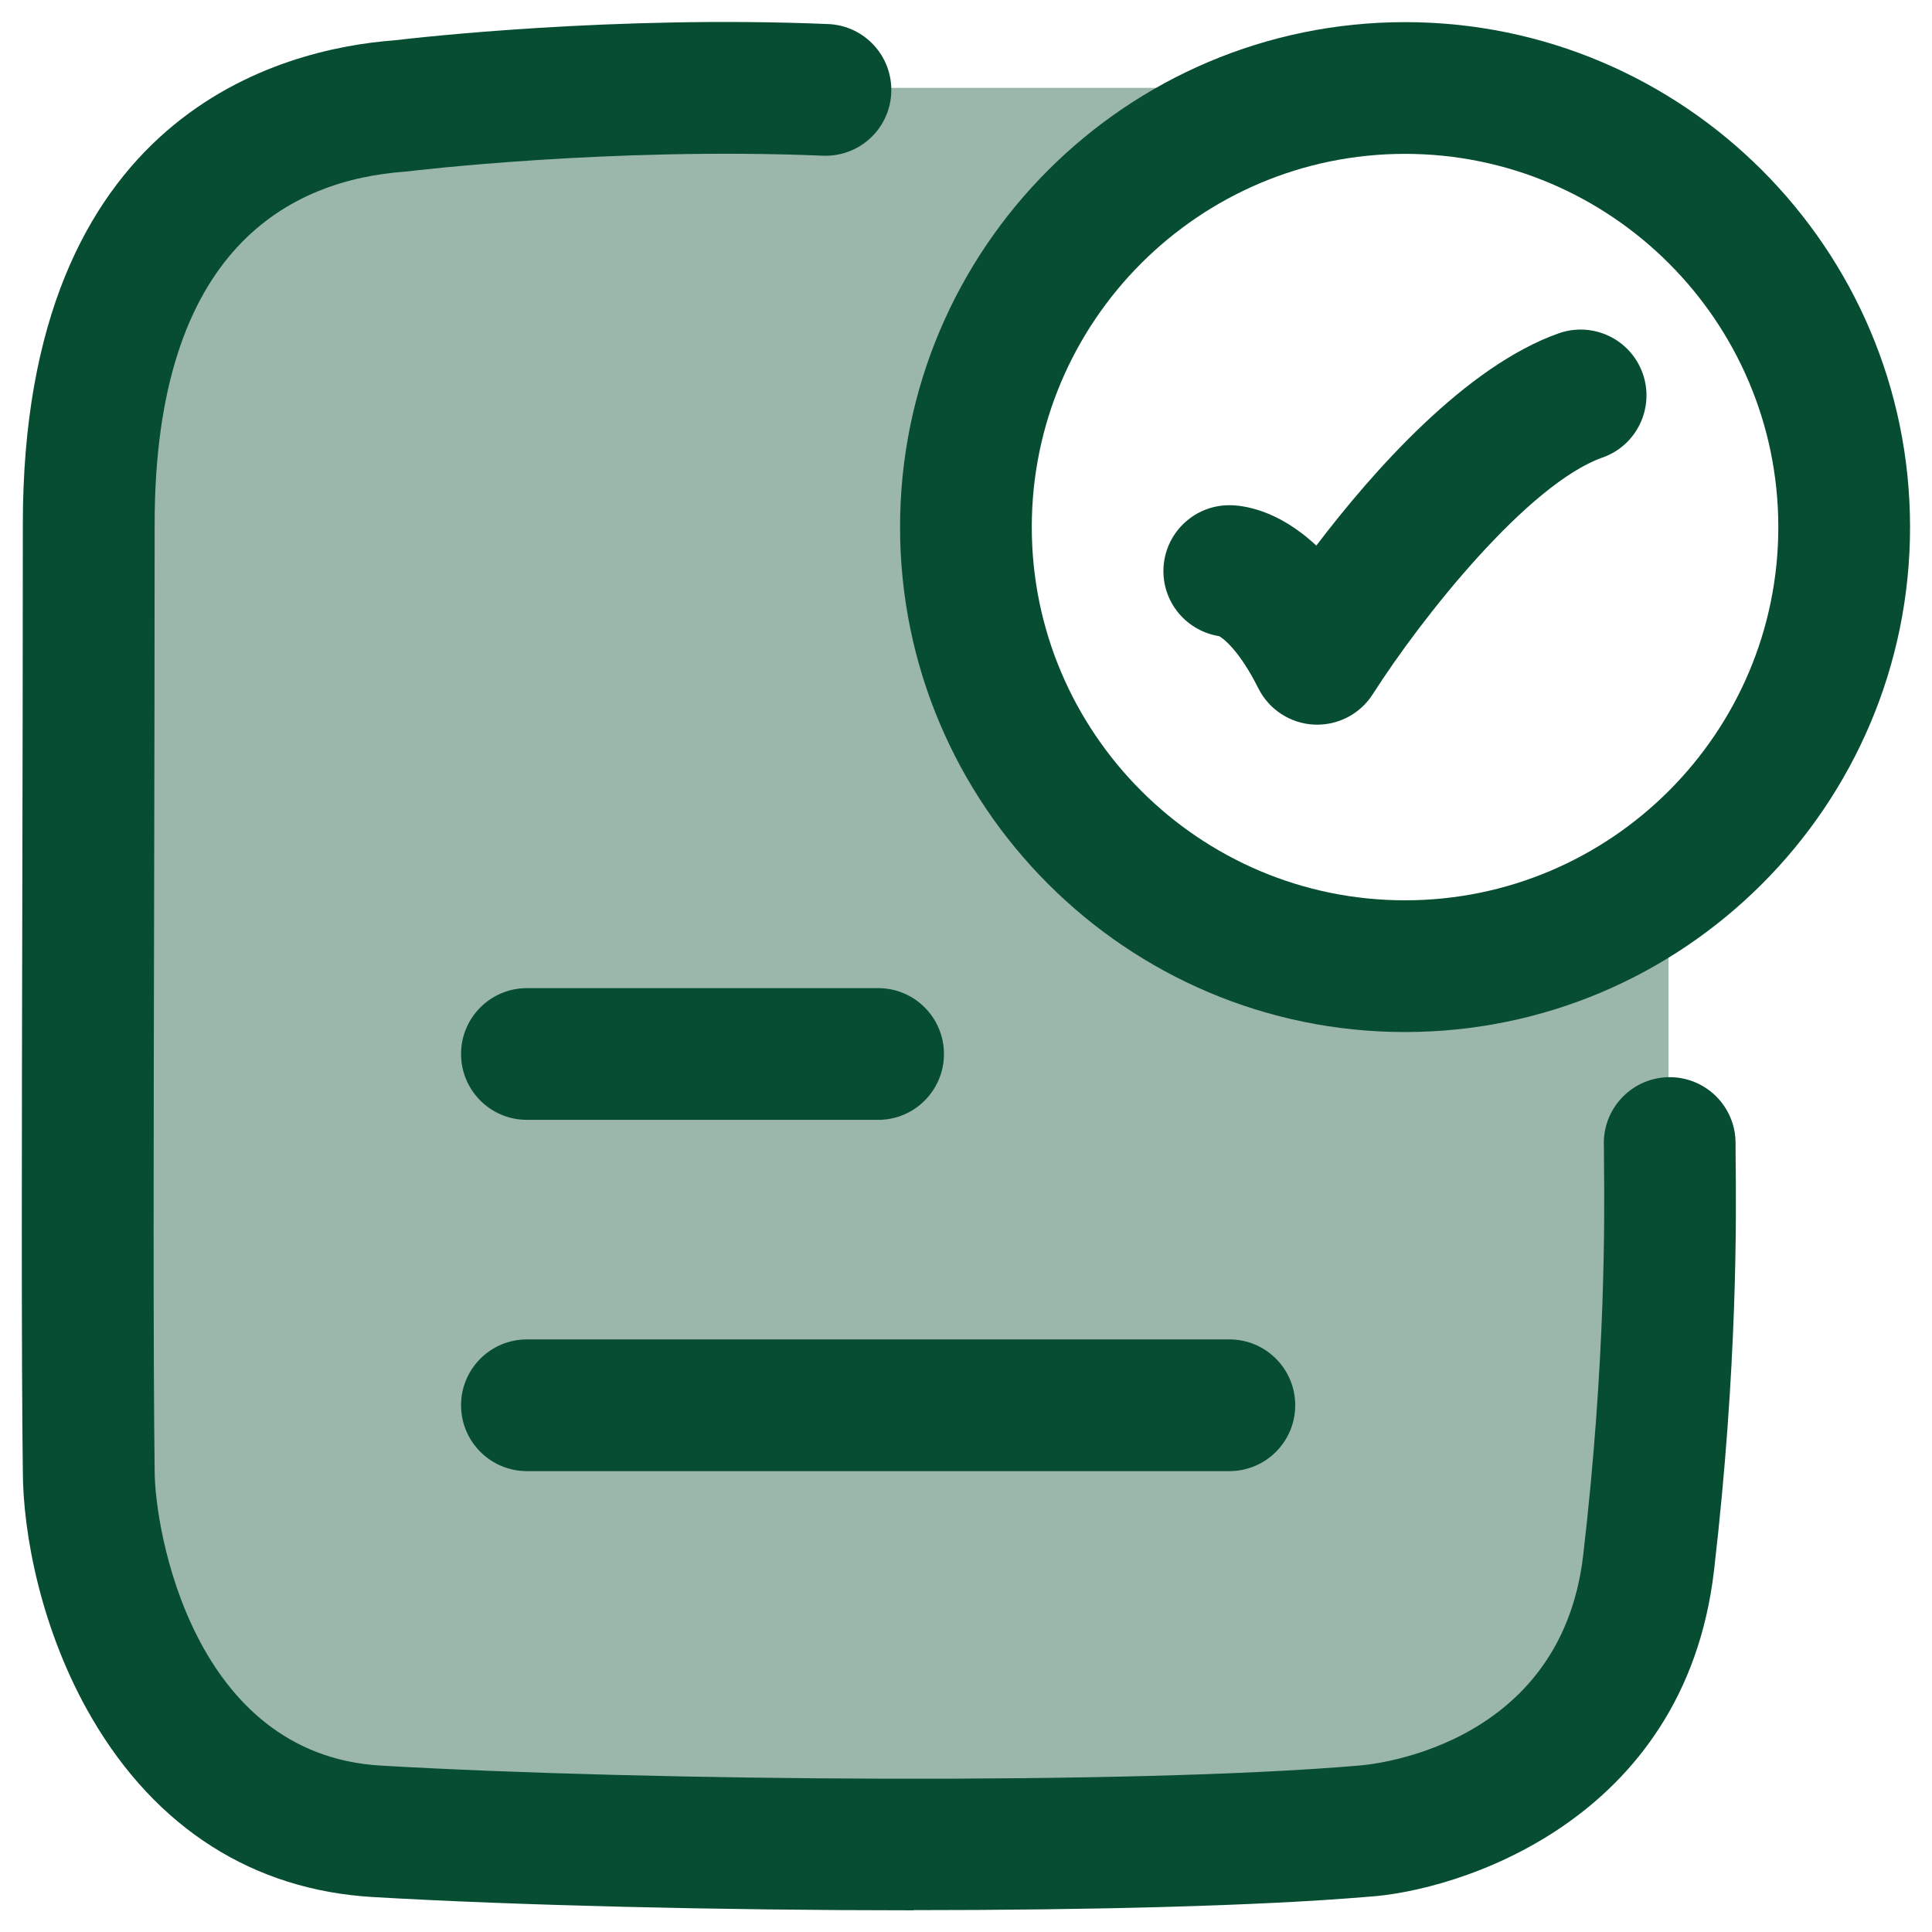
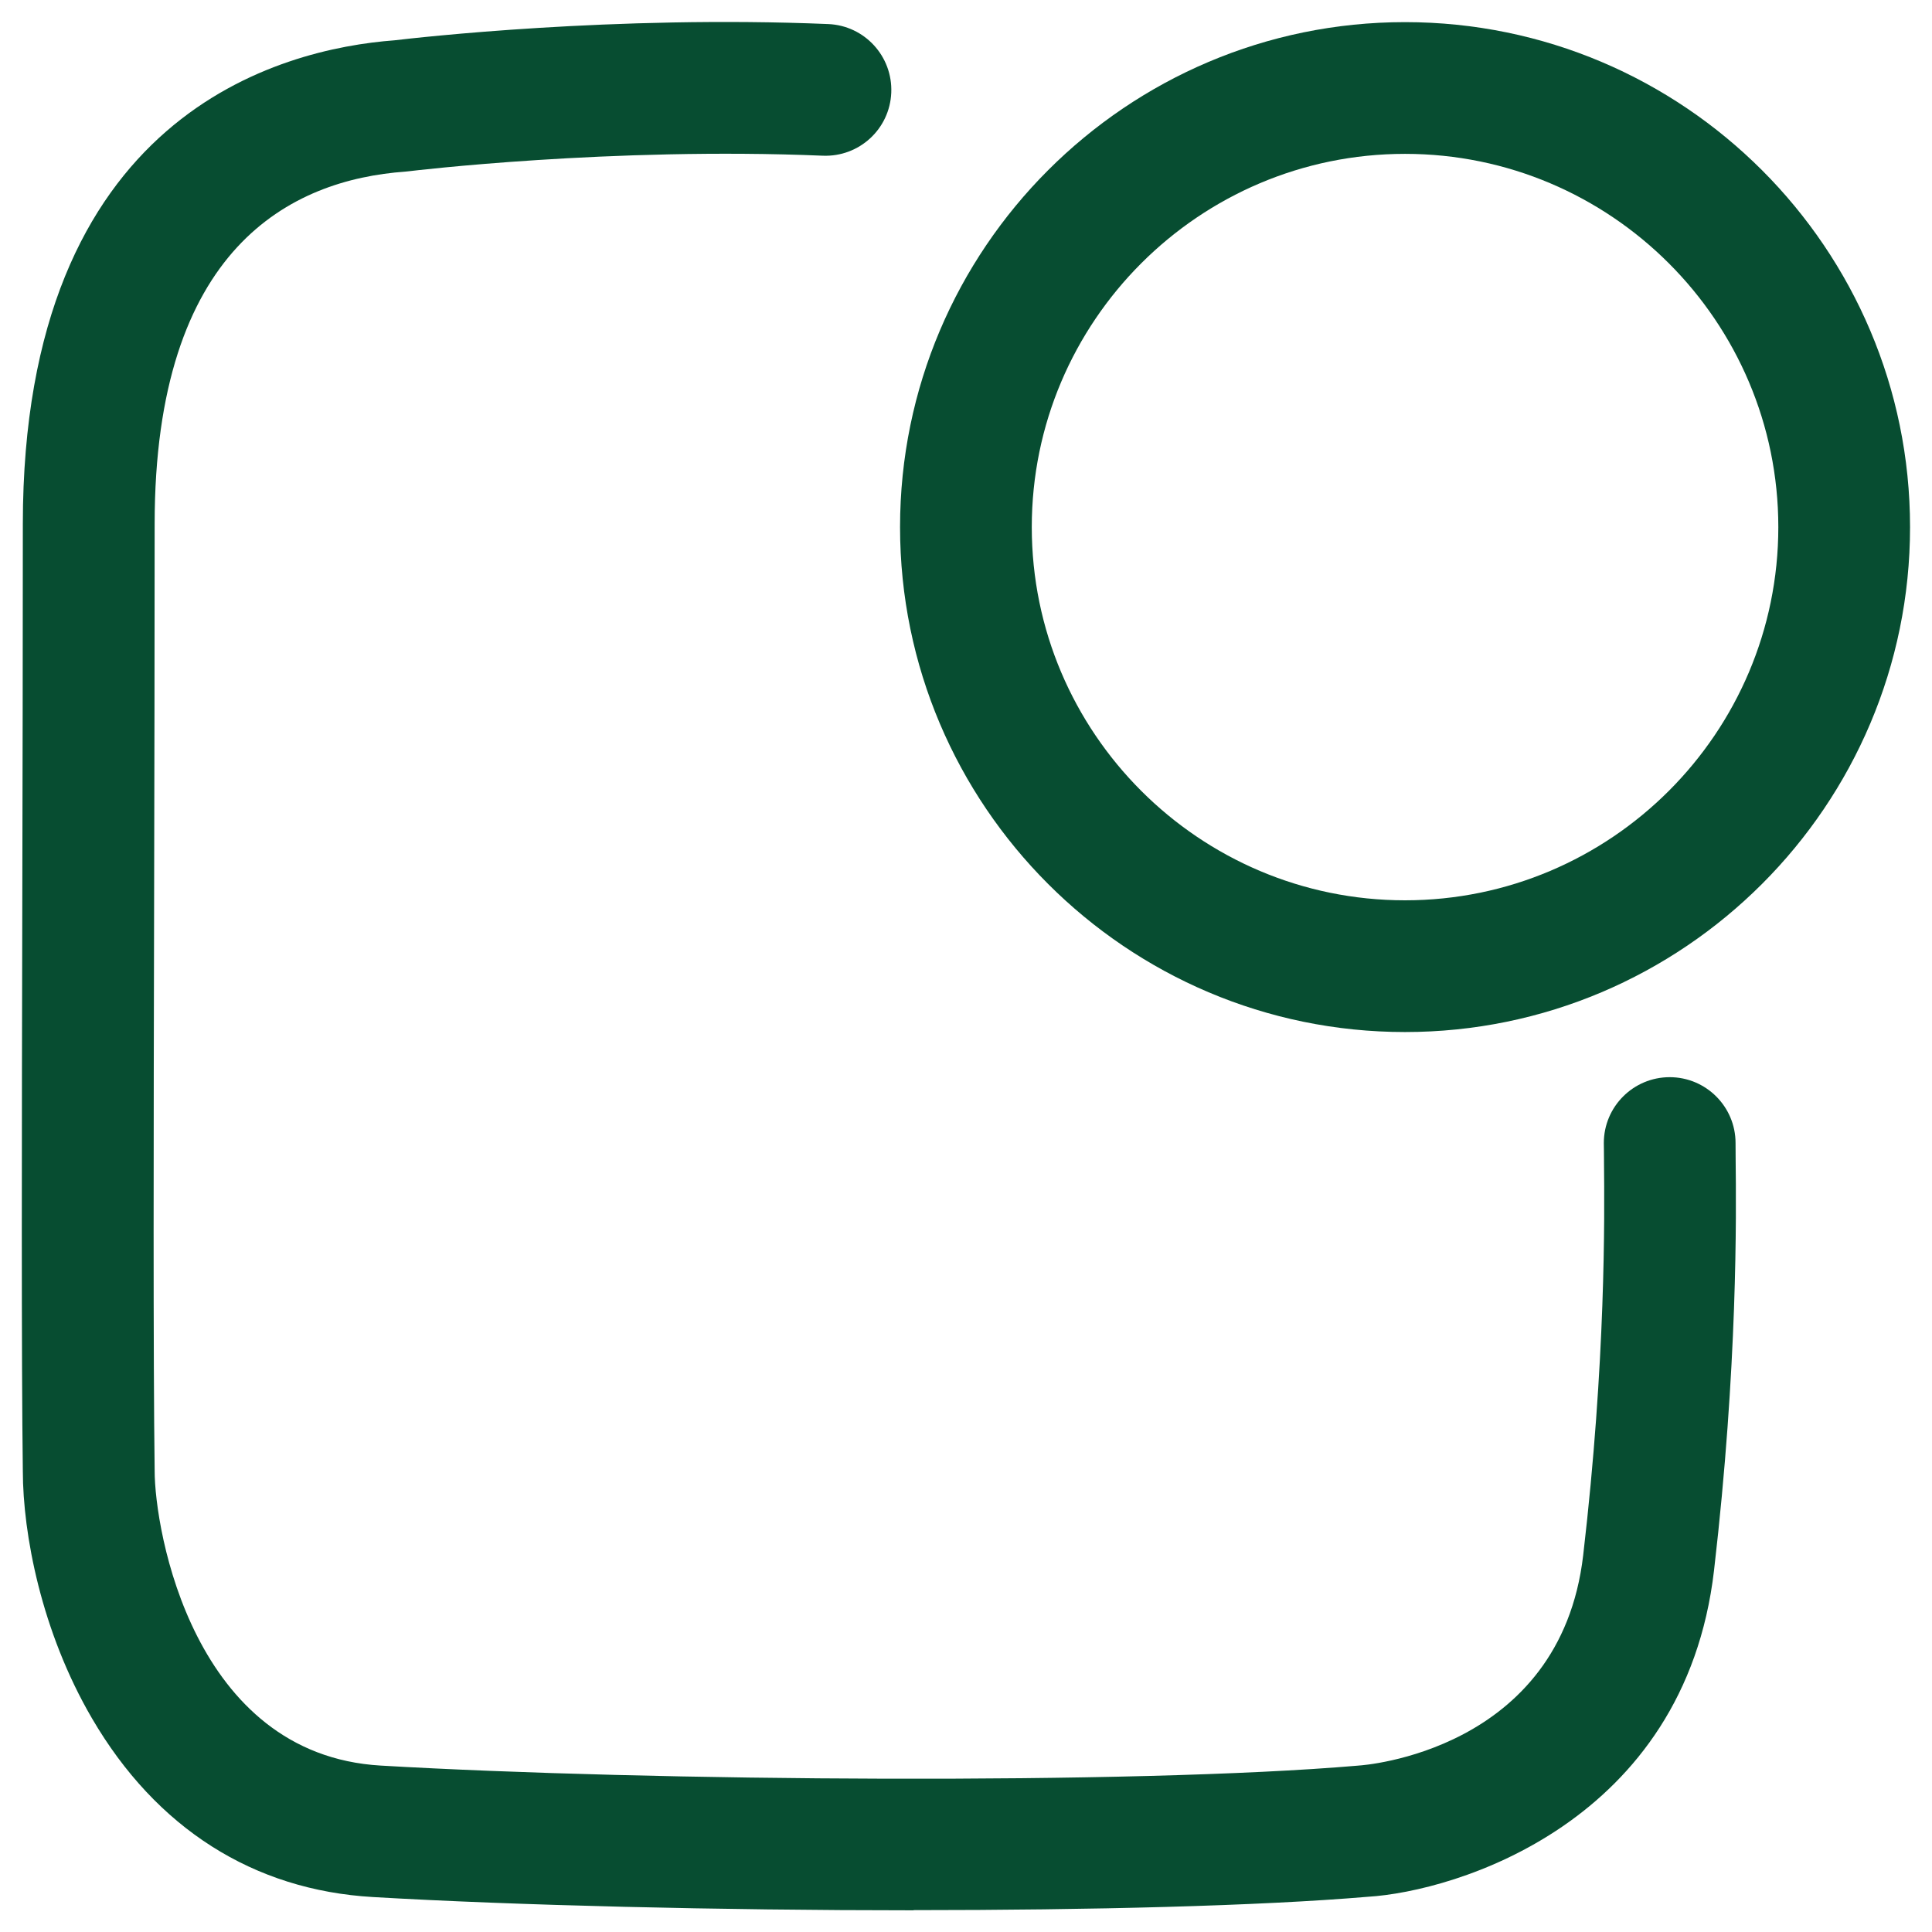
<svg xmlns="http://www.w3.org/2000/svg" width="22" height="22" viewBox="0 0 22 22" fill="none">
-   <path opacity="0.4" d="M10.529 21H9.471C5.478 21 3.481 21 2.24 19.828C1 18.657 1 16.771 1 13V9C1 5.229 1 3.343 2.24 2.172C3.481 1 5.478 1 9.471 1H15C15.16 1 15.317 1.009 15.472 1.028C12.959 1.291 11 3.417 11 6C11 8.761 13.239 11 16 11C17.126 11 18.164 10.628 19 10V13.418C18.998 16.912 18.953 18.701 17.76 19.828C16.519 21 14.522 21 10.529 21Z" fill="#074D31" />
  <path d="M4.247 21.602C5.873 21.697 8.189 21.753 10.4 21.753L10.403 21.751C12.413 21.751 14.336 21.704 15.575 21.599C16.57 21.539 19.184 20.759 19.518 17.882C19.789 15.544 19.771 13.837 19.764 13.192L19.764 13.19C19.763 13.118 19.763 13.059 19.763 13.016C19.763 12.602 19.427 12.266 19.013 12.266C18.599 12.266 18.263 12.602 18.263 13.016C18.263 13.037 18.263 13.061 18.264 13.088C18.264 13.123 18.265 13.162 18.265 13.207L18.265 13.226C18.271 13.858 18.287 15.486 18.028 17.71C17.767 19.951 15.502 20.103 15.479 20.104C15.472 20.105 15.464 20.106 15.457 20.106C12.92 20.324 7.396 20.284 4.336 20.105C2.198 19.981 1.761 17.425 1.761 16.747V16.737C1.744 15.467 1.749 12.921 1.755 10.225C1.758 8.801 1.761 7.33 1.761 5.967C1.761 2.819 3.314 2.047 4.618 1.954C4.631 1.953 4.643 1.952 4.656 1.95C4.679 1.947 6.96 1.672 9.368 1.773C9.784 1.79 10.132 1.469 10.149 1.055C10.166 0.641 9.845 0.291 9.431 0.274C6.99 0.172 4.738 0.43 4.492 0.459C3.203 0.556 0.26 1.292 0.26 5.967C0.26 7.329 0.257 8.799 0.254 10.222C0.248 12.92 0.243 15.469 0.26 16.752C0.261 17.463 0.468 18.575 1.048 19.568C1.779 20.819 2.885 21.523 4.247 21.602Z" fill="#074D31" />
-   <path d="M14.998 8.252C14.986 8.252 14.973 8.252 14.96 8.251C14.691 8.237 14.45 8.079 14.329 7.838C14.111 7.404 13.934 7.274 13.883 7.244C13.524 7.188 13.248 6.878 13.248 6.503C13.248 6.089 13.585 5.753 13.998 5.753C14.149 5.753 14.546 5.798 14.989 6.213C15.636 5.362 16.689 4.171 17.748 3.796C18.14 3.658 18.567 3.862 18.706 4.253C18.843 4.643 18.64 5.072 18.248 5.21C17.401 5.51 16.194 7.023 15.632 7.905C15.493 8.122 15.255 8.252 14.998 8.252Z" fill="#074D31" />
  <path fill-rule="evenodd" clip-rule="evenodd" d="M15.999 11.752C12.829 11.752 10.249 9.173 10.249 6.002C10.249 2.831 12.829 0.252 15.999 0.252C19.171 0.252 21.75 2.831 21.75 6.002C21.75 9.173 19.171 11.752 15.999 11.752ZM15.999 1.752C13.656 1.752 11.749 3.659 11.749 6.002C11.749 8.345 13.656 10.252 15.999 10.252C18.343 10.252 20.25 8.345 20.25 6.002C20.25 3.659 18.343 1.752 15.999 1.752Z" fill="#074D31" />
-   <path d="M10 12.752H6C5.586 12.752 5.25 12.416 5.25 12.002C5.25 11.588 5.586 11.252 6 11.252H10C10.414 11.252 10.749 11.588 10.749 12.002C10.749 12.416 10.414 12.752 10 12.752Z" fill="#074D31" />
-   <path d="M6 16.752H13.999C14.414 16.752 14.749 16.416 14.749 16.002C14.749 15.588 14.414 15.252 13.999 15.252H6C5.586 15.252 5.25 15.588 5.25 16.002C5.25 16.416 5.586 16.752 6 16.752Z" fill="#074D31" />
</svg>